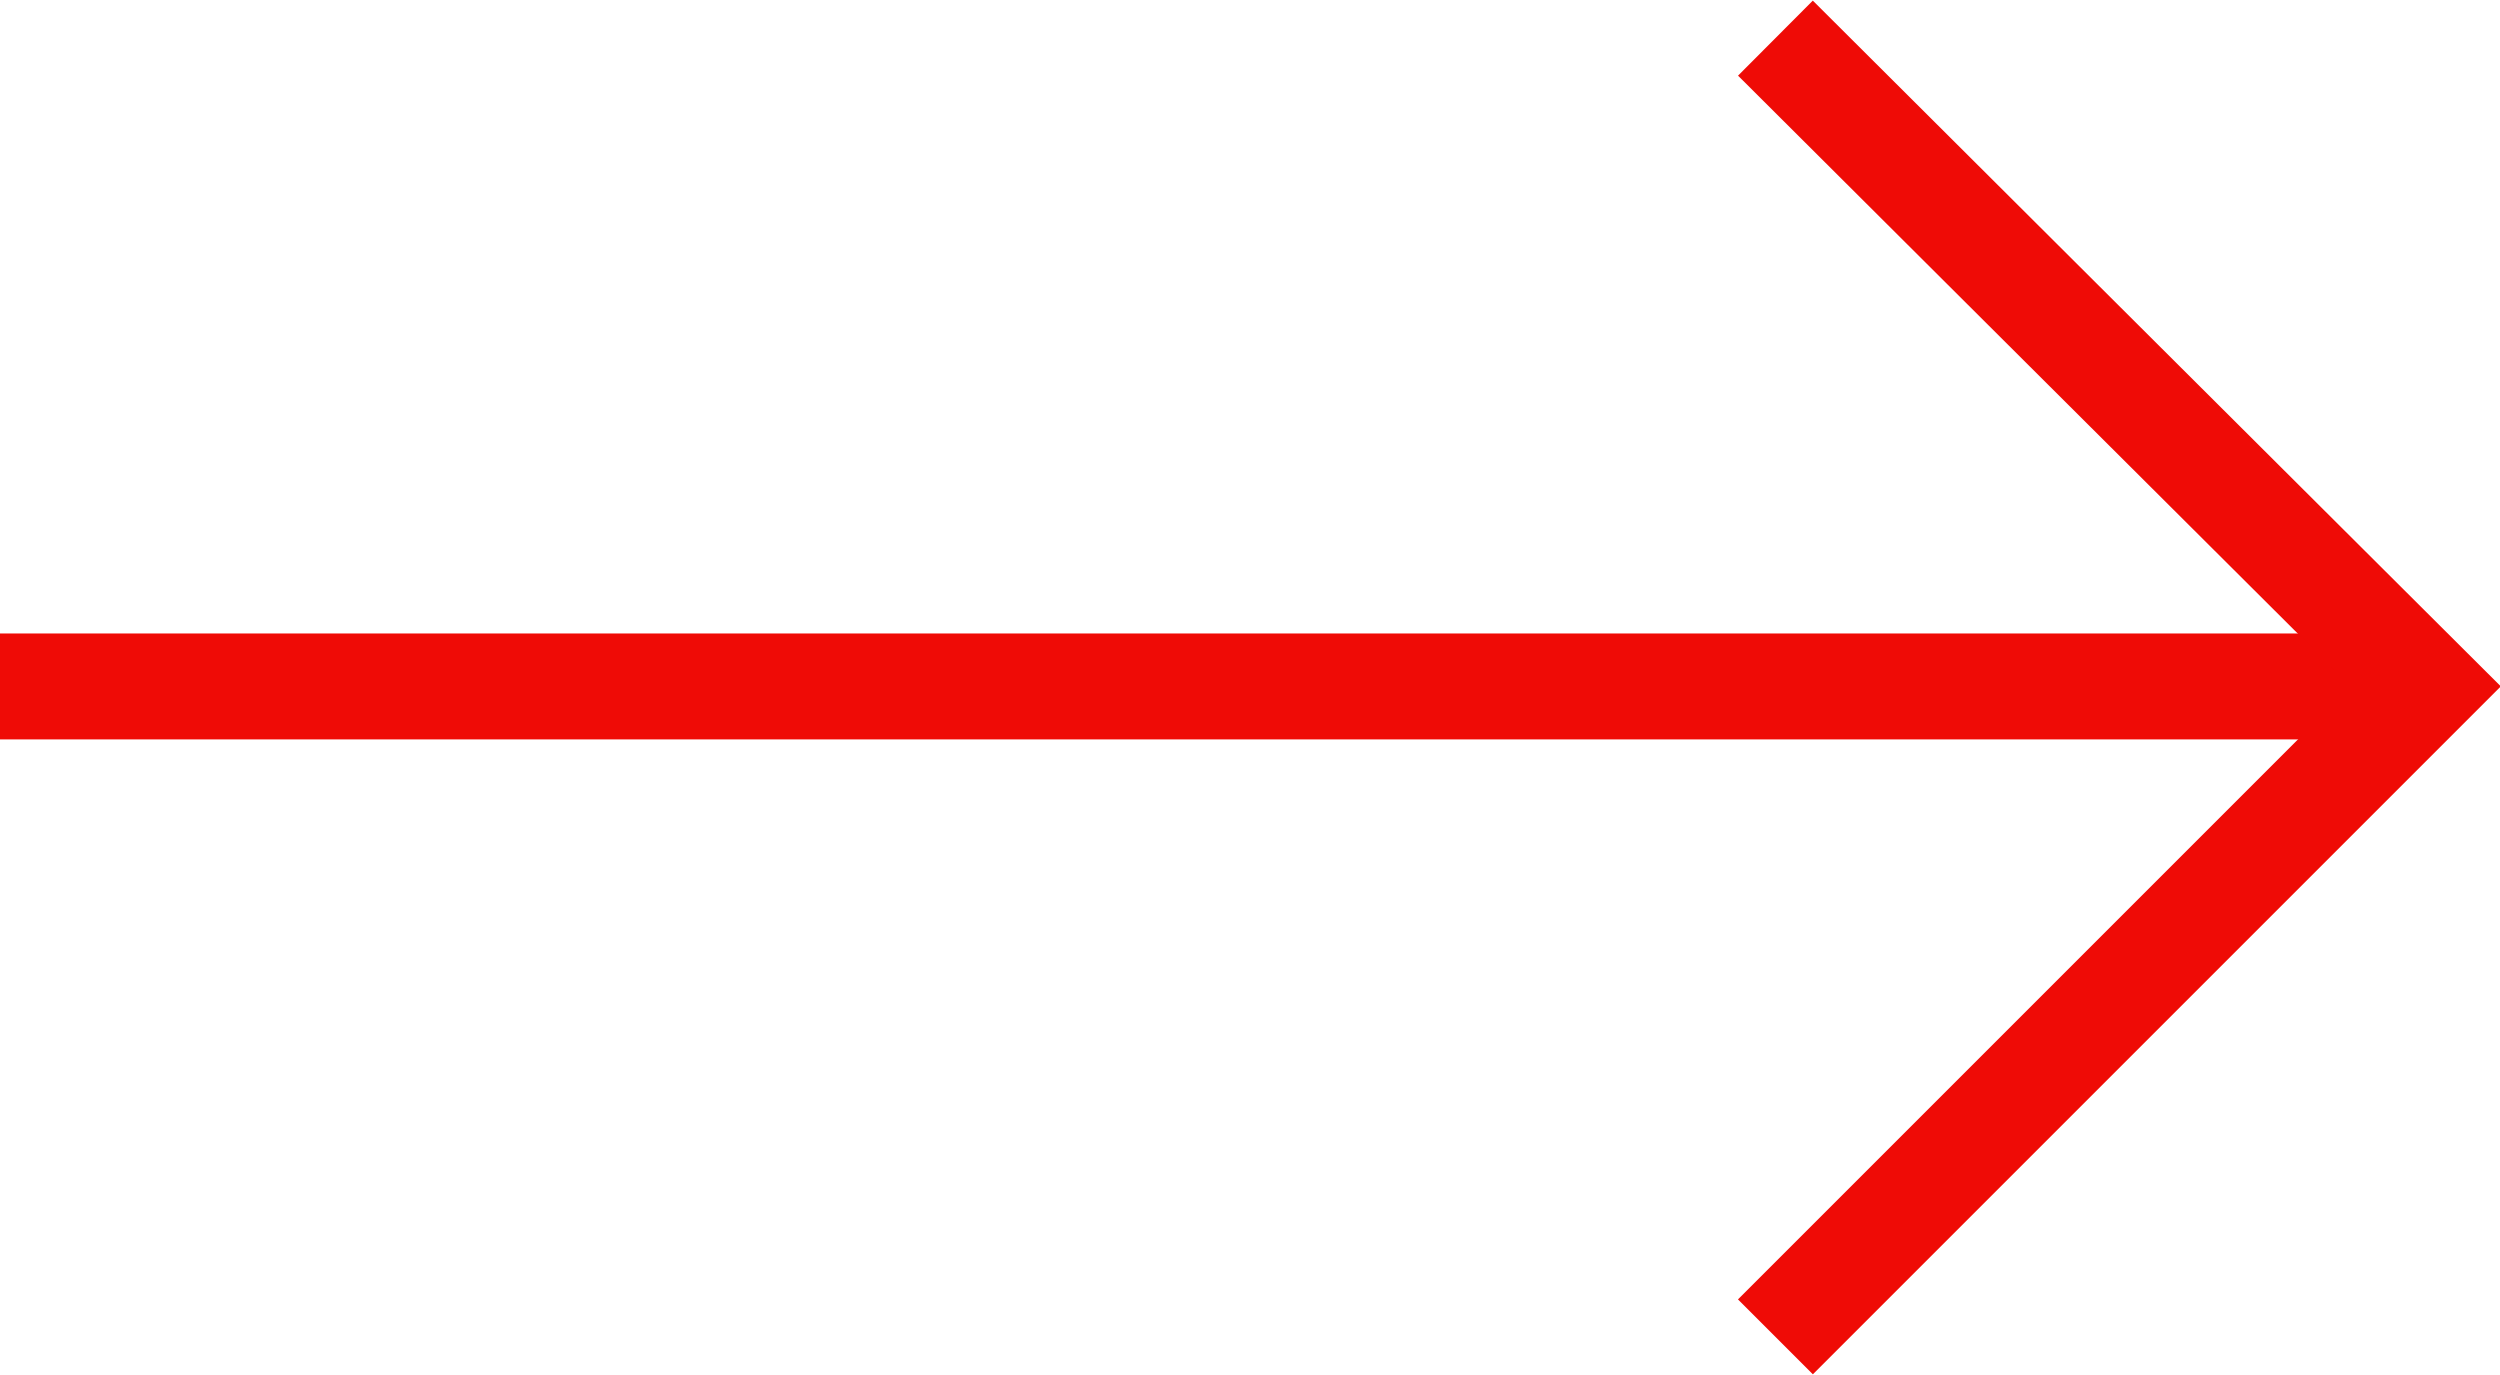
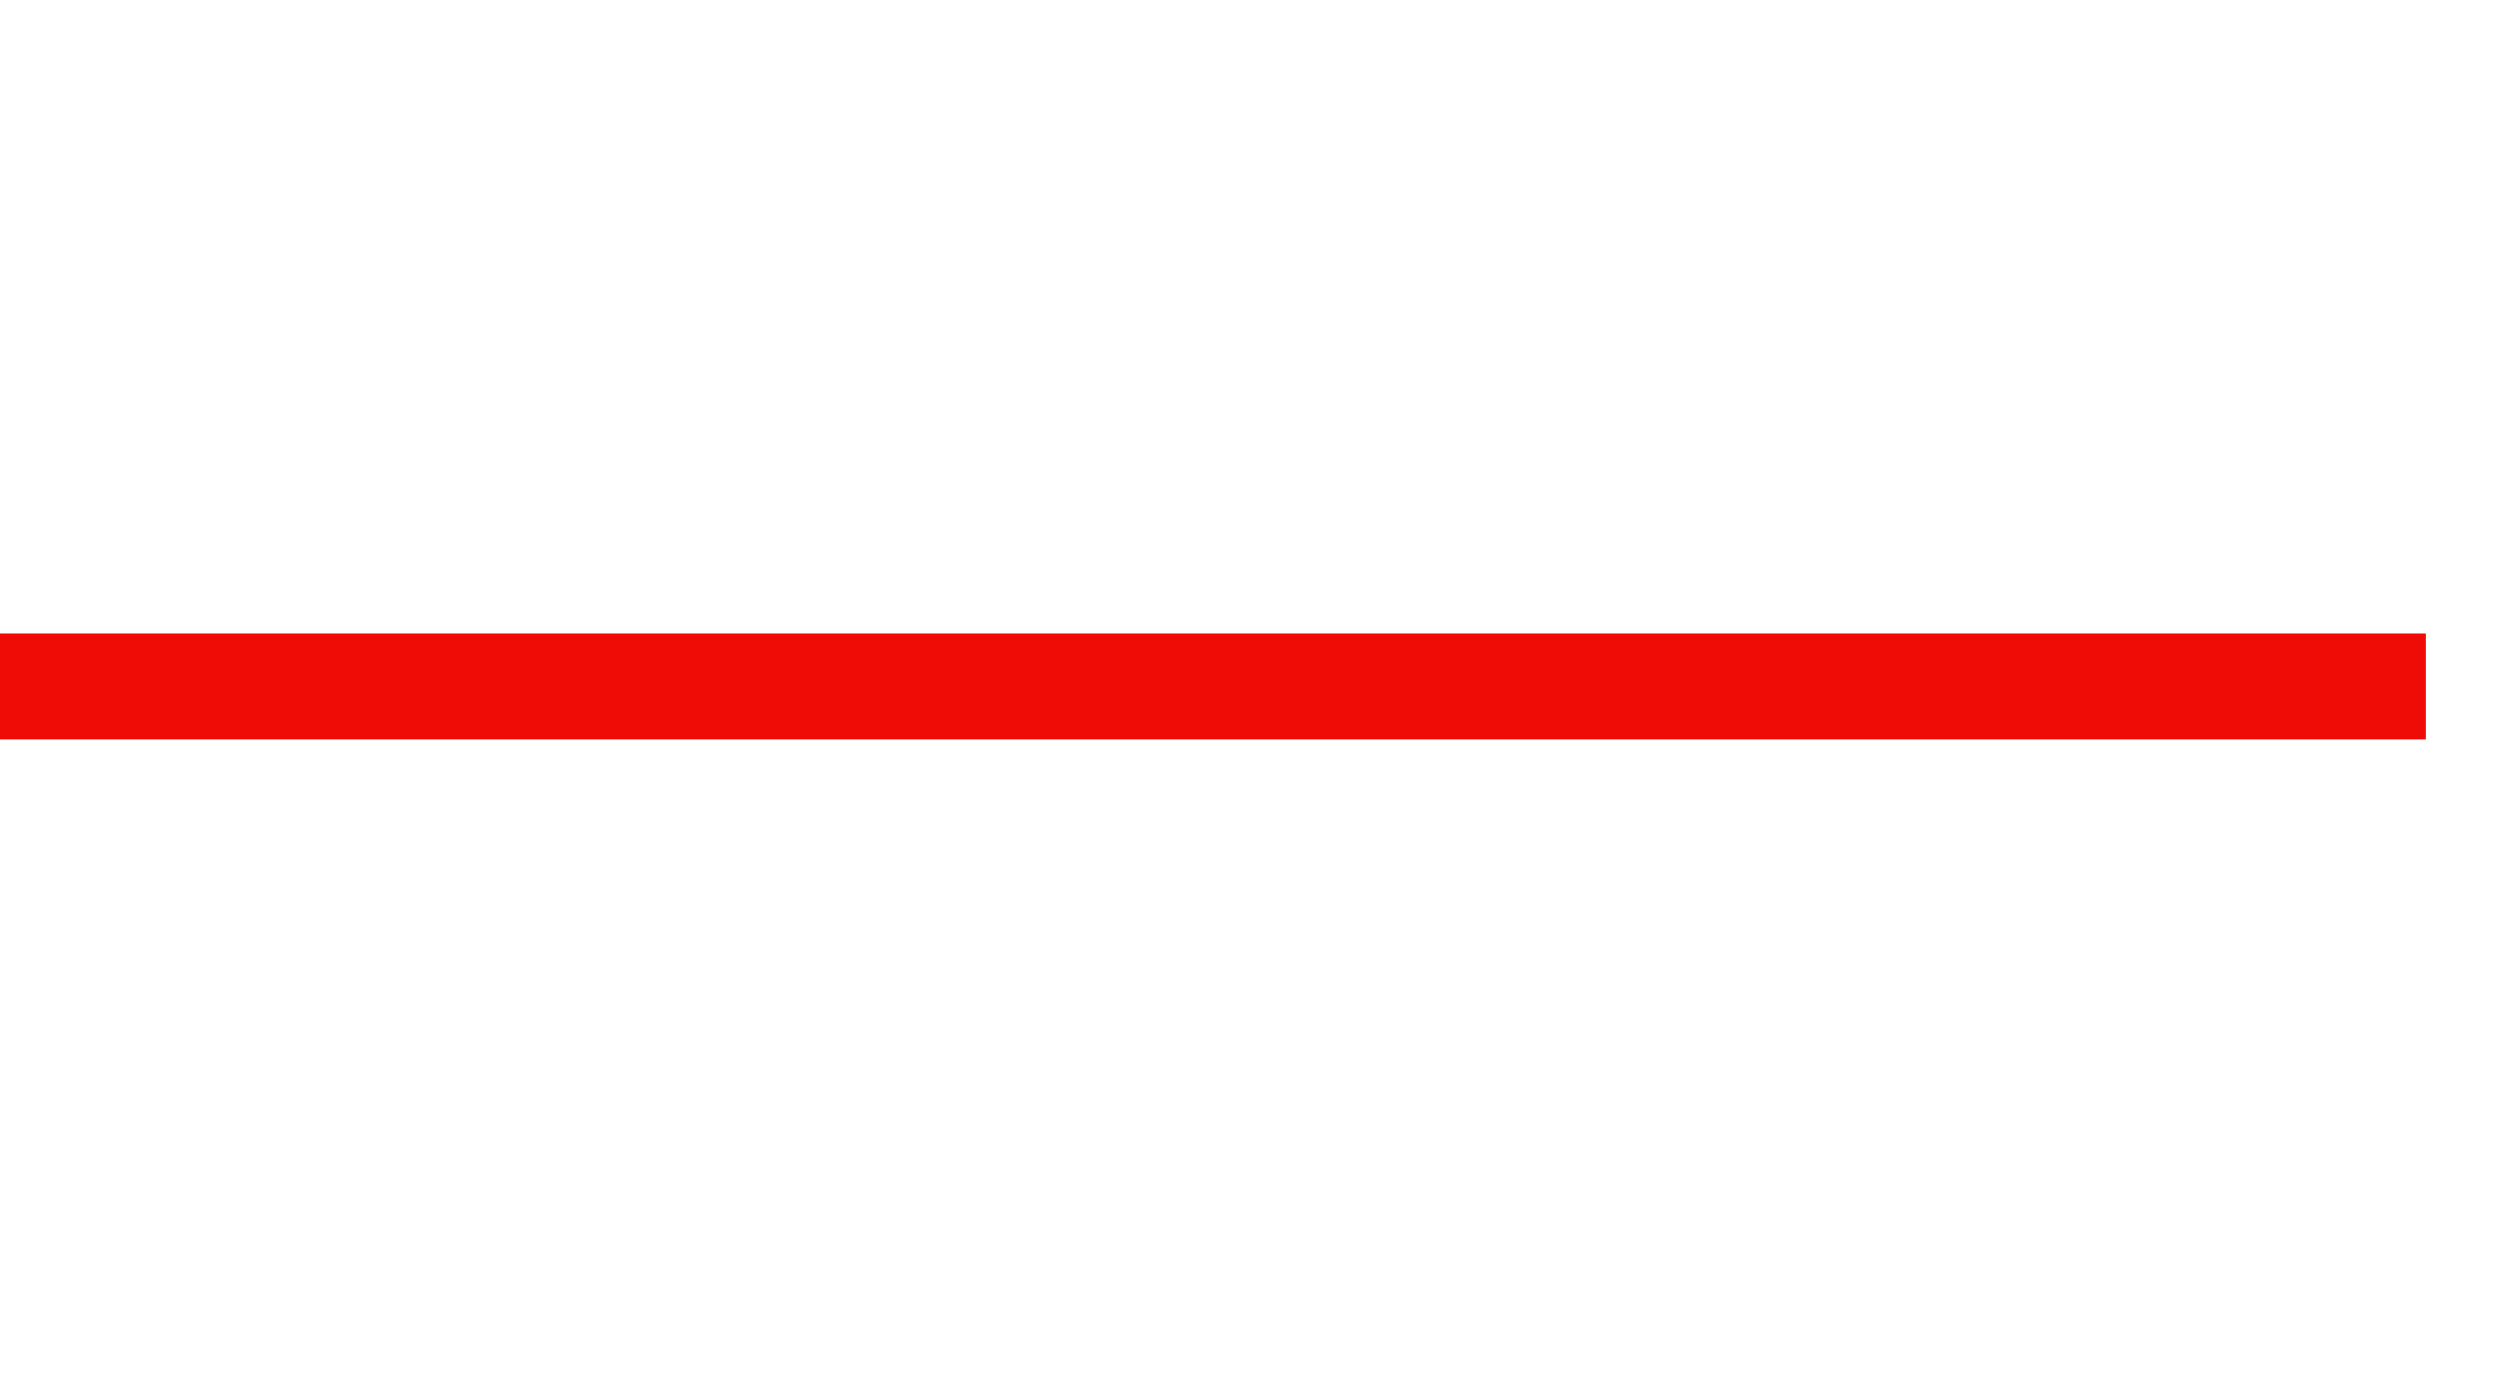
<svg xmlns="http://www.w3.org/2000/svg" id="Ebene_3" data-name="Ebene 3" viewBox="0 0 11.8 6.49">
  <defs>
    <style>.cls-1{fill:none;stroke:#ef0b06;stroke-miterlimit:10;stroke-width:0.5px;}</style>
  </defs>
  <title>pfR_uvk</title>
  <line class="cls-1" y1="3.24" x2="11.45" y2="3.24" />
-   <polyline class="cls-1" points="8.38 6.31 11.45 3.24 8.38 0.18" />
</svg>